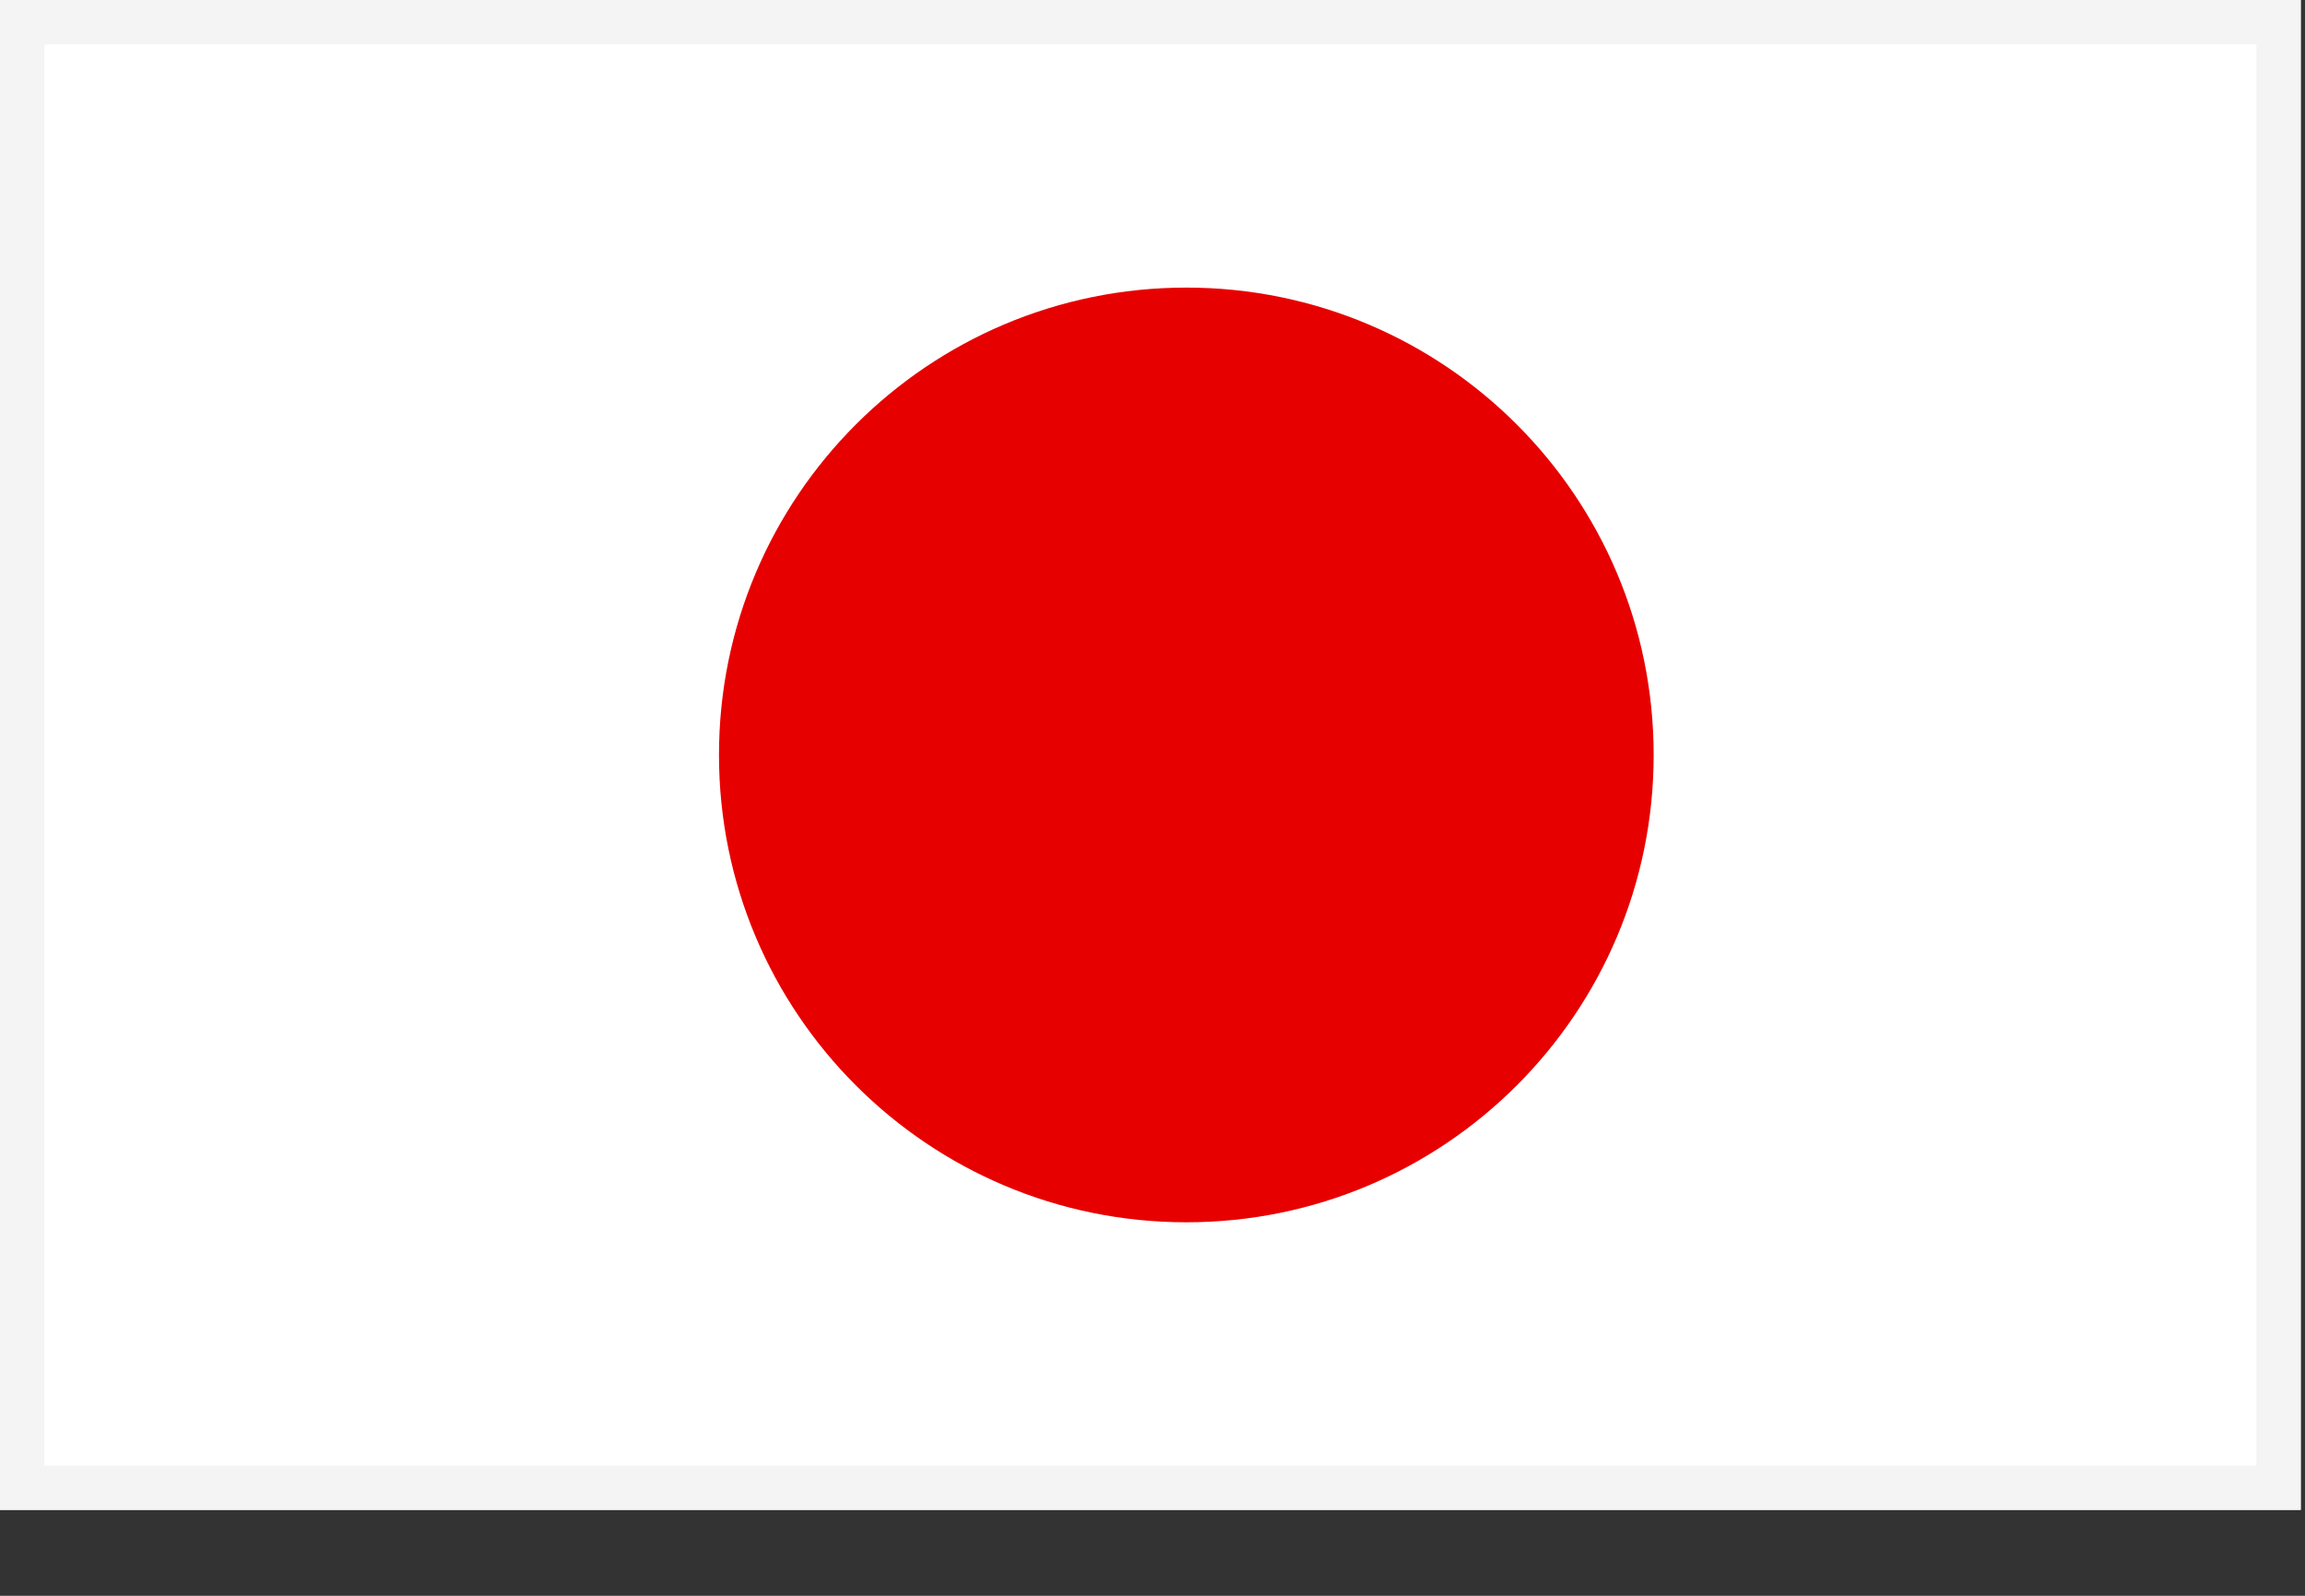
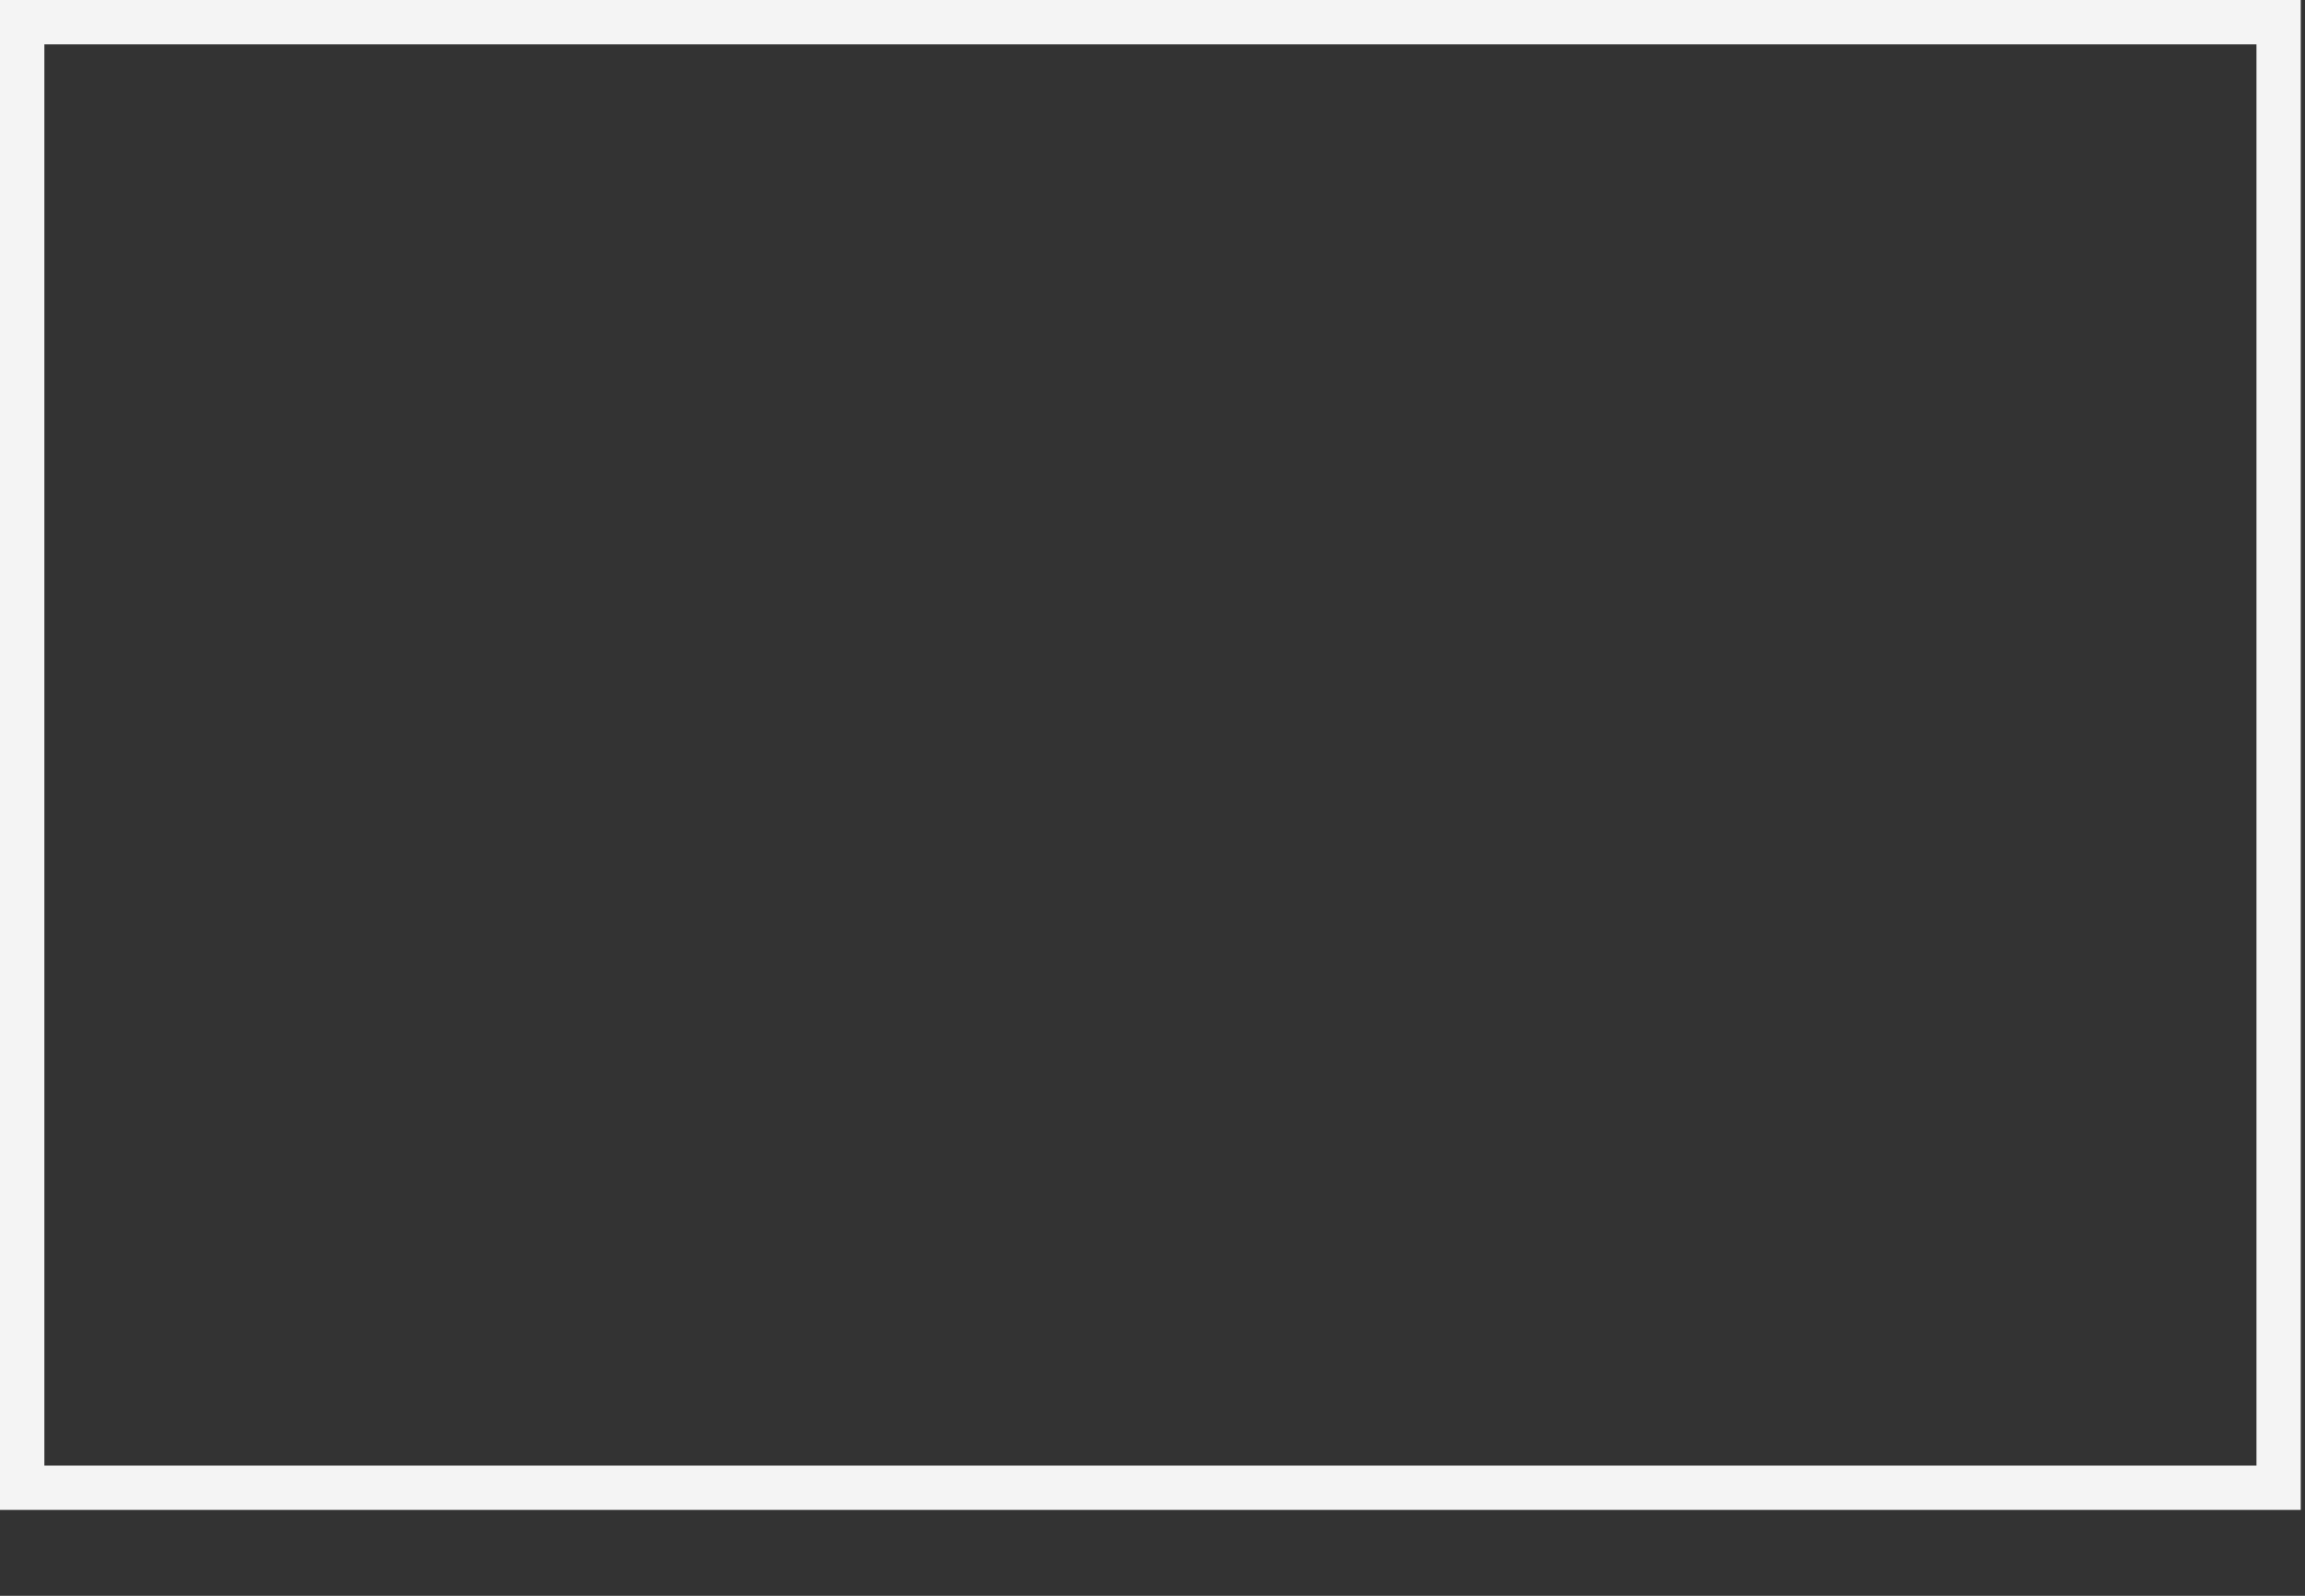
<svg xmlns="http://www.w3.org/2000/svg" width="26" height="18" viewBox="0 0 26 18" fill="none">
  <rect x="0" y="0" width="26" height="18" fill="#333333" stroke="none" />
-   <path d="M0 0H25.952V17.031H0V0Z" fill="white" />
  <path fill-rule="evenodd" clip-rule="evenodd" d="M25.452 0.5H0.5V16.531H25.452V0.5ZM0 0V17.031H25.952V0H0Z" fill="#F4F4F4" />
-   <path d="M18.653 8.516C18.653 11.427 16.293 13.787 13.382 13.787C10.47 13.787 8.11 11.427 8.11 8.516C8.11 5.604 10.47 3.244 13.382 3.244C16.293 3.244 18.653 5.604 18.653 8.516Z" fill="#E70000" />
</svg>